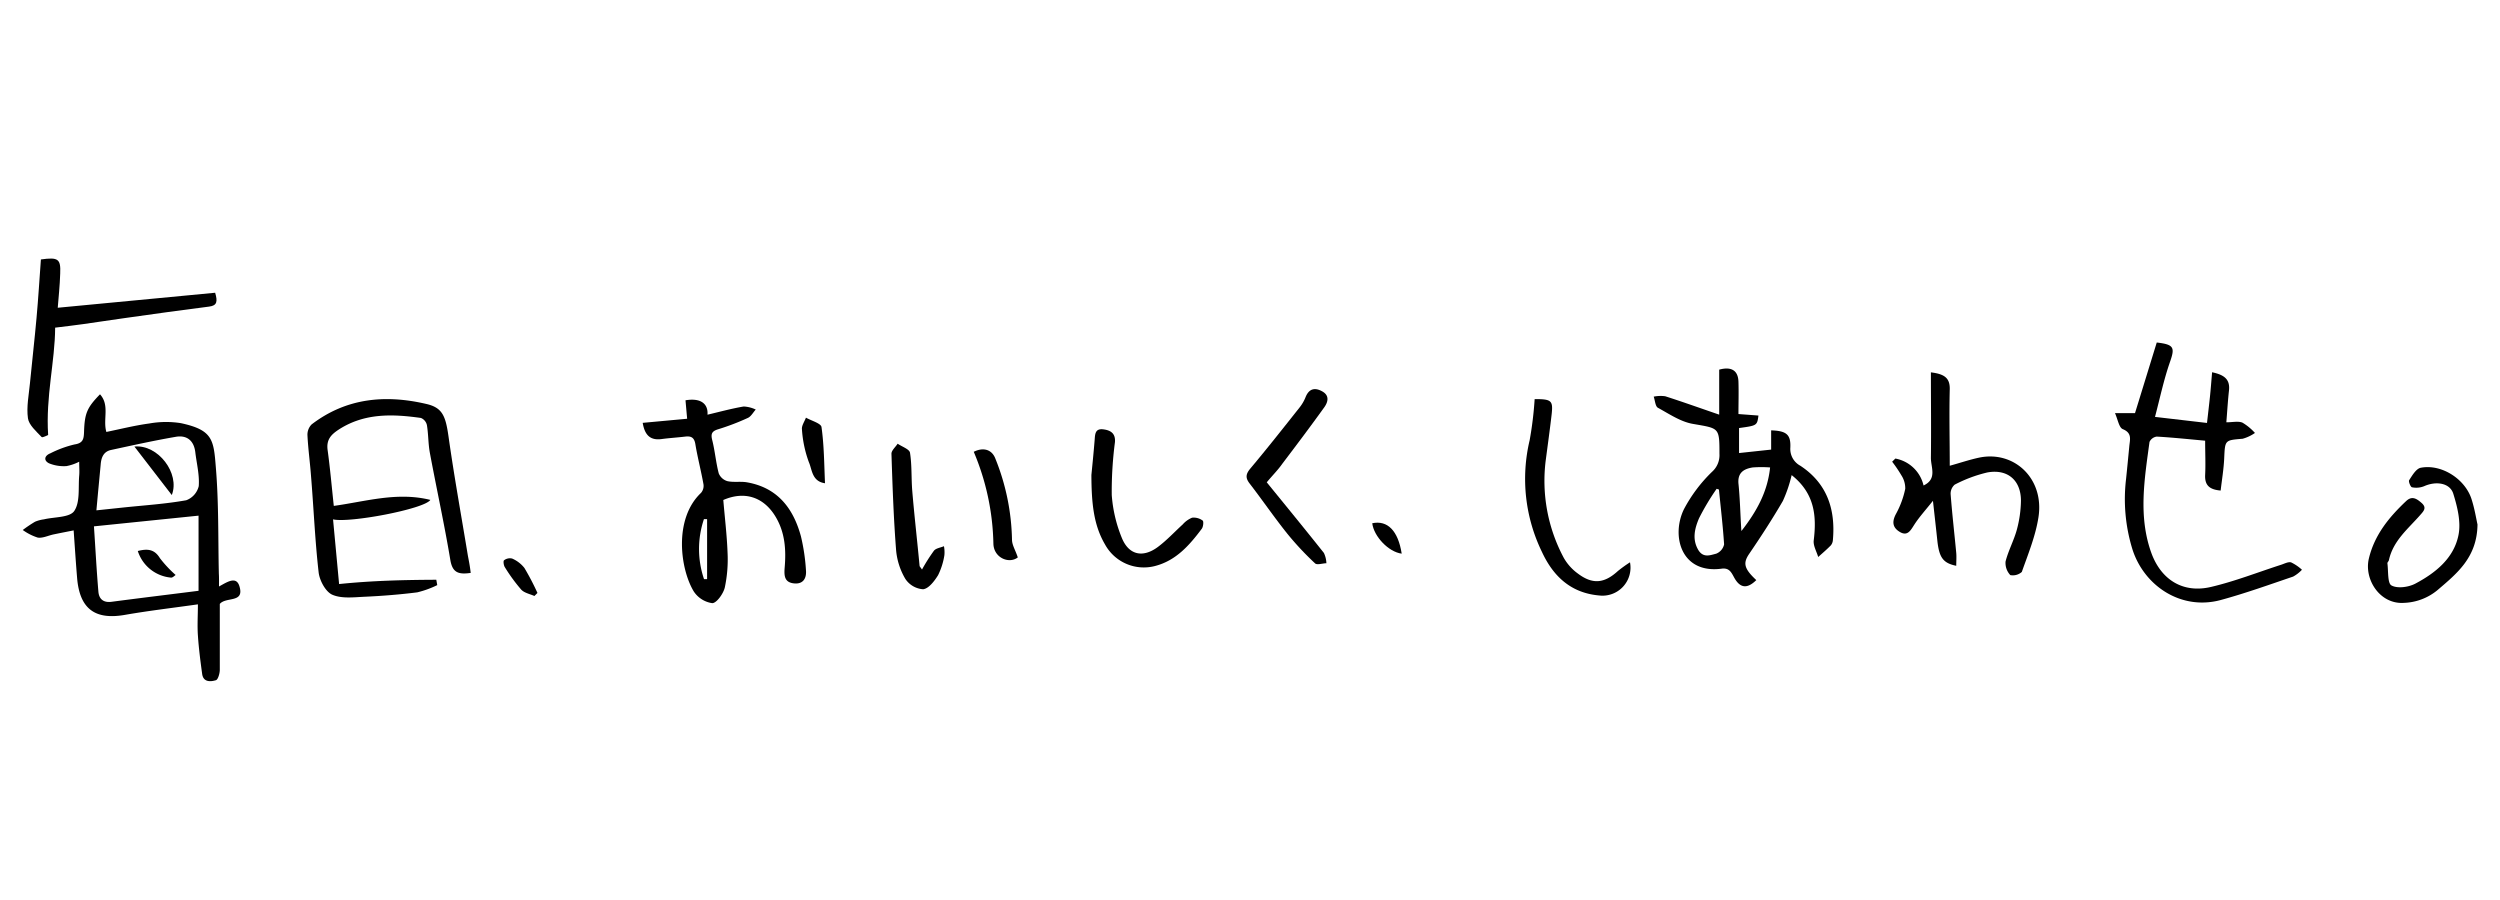
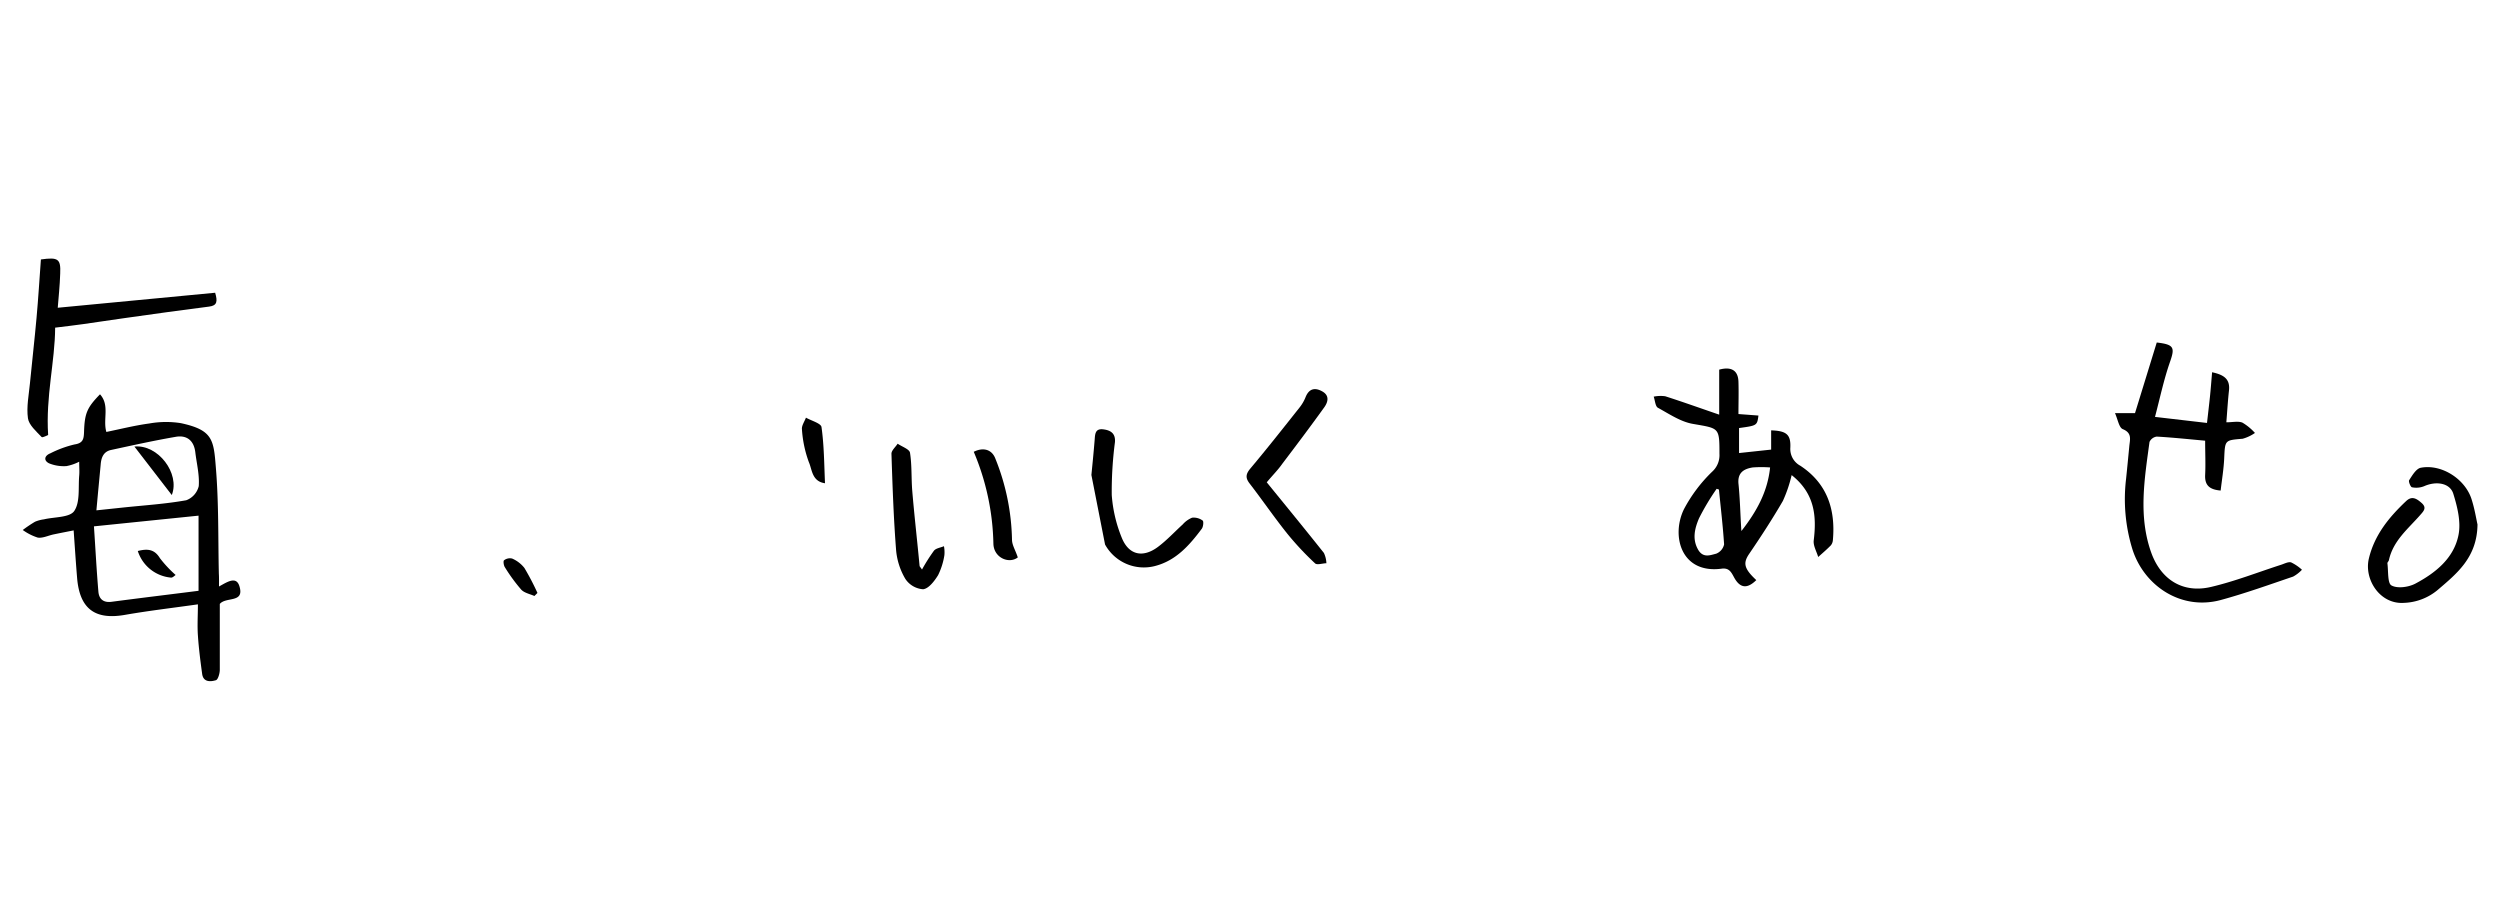
<svg xmlns="http://www.w3.org/2000/svg" id="レイヤー_1" data-name="レイヤー 1" width="500" height="180" viewBox="0 0 500 180">
  <path d="M43.8,117.3c1.63-.89,3.48-2.18,4.1,0,1,3.36-2.7,2-3.94,3.49,0,4.22,0,8.69,0,13.16,0,.74-.36,2-.8,2.1-1.06.31-2.5.42-2.73-1.27-.35-2.56-.68-5.12-.85-7.69-.14-2,0-4.06,0-6.22-5,.71-9.81,1.27-14.57,2.1-6,1.06-9.08-1.18-9.59-7.39-.25-3-.45-6.1-.69-9.5-1.32.26-2.66.52-4,.8-1.07.22-2.17.79-3.18.64a10.75,10.75,0,0,1-3-1.52A27.09,27.09,0,0,1,7,104.35a6.87,6.87,0,0,1,1.78-.48c2.1-.5,5.14-.34,6.06-1.66,1.21-1.76.79-4.66,1-7.07.08-.85,0-1.7,0-2.8a9.28,9.28,0,0,1-2.56.88,7.79,7.79,0,0,1-3.48-.56c-1.11-.56-.93-1.52.28-2a21.56,21.56,0,0,1,4.82-1.77c1.78-.26,1.86-1.17,1.91-2.56.12-3.73.63-4.83,3.19-7.47,2,2.21.54,5,1.27,7.53,2.84-.58,5.68-1.3,8.57-1.69a19,19,0,0,1,6.33-.07c6.41,1.38,6.56,3.33,7,8.87.59,7.05.44,14.16.6,21.25C43.82,115.49,43.8,116.24,43.8,117.3Zm-4.09-14.17-20.92,2.14c.31,4.62.53,8.85.89,13.07.13,1.55,1.1,2.27,2.77,2,5.65-.74,11.32-1.43,17.26-2.18Zm-20.43-1.06,5.58-.59c4.14-.43,8.31-.7,12.39-1.43a4,4,0,0,0,2.5-2.83c.17-2.23-.42-4.51-.69-6.78S37.43,87,35.23,87.35c-4.36.75-8.7,1.71-13,2.64-1.57.33-2,1.58-2.1,3C19.85,95.94,19.57,98.89,19.28,102.07Z" />
  <path d="M343.84,82.93v-9c2.44-.67,3.78.17,3.85,2.4s0,4.24,0,6.48l4,.3c-.27,2-.27,2-3.88,2.5v5l6.42-.69V86.07c3.05.1,3.95.83,3.84,3.43a3.8,3.8,0,0,0,2,3.65c5.35,3.53,7.05,8.7,6.51,14.83a1.9,1.9,0,0,1-.4,1.08c-.8.82-1.68,1.57-2.54,2.34-.32-1.09-1-2.23-.9-3.27.62-5,.17-9.47-4.41-13.11a27.32,27.32,0,0,1-1.75,5.16c-2.1,3.62-4.39,7.14-6.75,10.6-1.24,1.83-1.06,2.92,1.43,5.24-1.8,1.77-3.23,1.66-4.42-.5-.59-1.08-1-2-2.55-1.78-8.11,1.05-10.1-6.63-7.48-11.94a29.74,29.74,0,0,1,5.6-7.44,4.45,4.45,0,0,0,1.48-3.58c0-5.34-.05-5.08-5.3-6-2.46-.42-4.76-2-7-3.22-.53-.29-.58-1.46-.85-2.23a6.91,6.91,0,0,1,2.3-.08C336.53,80.37,339.94,81.59,343.84,82.93Zm0,15-.51-.17a47.83,47.83,0,0,0-3.54,5.93c-.84,2-1.41,4.17-.11,6.34,1,1.6,2.38,1,3.55.71a2.6,2.6,0,0,0,1.59-1.86C344.58,105.21,344.15,101.57,343.79,97.92Zm4.48,8.23c3.11-4,5.2-7.87,5.7-12.67a23.48,23.48,0,0,0-3.49,0c-1.85.3-3.09,1.11-2.82,3.41C348,99.82,348.06,102.76,348.27,106.15Z" />
-   <path d="M94.14,114.58c-2.58.39-3.67-.15-4.08-2.62-1.19-7.14-2.75-14.22-4.08-21.35-.35-1.84-.29-3.75-.6-5.6a2,2,0,0,0-1.2-1.42c-5.65-.8-11.24-1-16.35,2.27-1.54,1-2.59,2-2.31,4.12.5,3.64.82,7.31,1.24,11.2,6.38-.88,12.67-2.85,19.31-1.2-1.18,1.83-16.24,4.67-19.46,3.89.41,4.36.81,8.65,1.21,12.94,6.7-.69,13.07-.83,19.44-.86l.19,1.07a18.92,18.92,0,0,1-4,1.45c-3.49.44-7,.72-10.52.88-2.18.1-4.62.41-6.48-.41-1.33-.59-2.53-2.83-2.72-4.45-.74-6.47-1-13-1.54-19.47-.2-2.66-.57-5.31-.7-8a2.91,2.91,0,0,1,.84-2.14c6.92-5.3,14.75-6,22.93-4.09,3.23.74,3.86,2.41,4.44,6.48,1.13,8,2.57,15.92,3.88,23.88C93.79,112.25,94,113.31,94.14,114.58Z" />
  <path d="M423,82.63h4l4.35-14.13c3.47.4,3.66,1,2.65,3.88-1.23,3.52-2,7.2-3,11l10.4,1.21c.22-1.93.41-3.53.58-5.14s.29-3.24.44-5c2.25.49,3.63,1.28,3.38,3.62-.22,2-.34,4-.53,6.39,1.26,0,2.37-.28,3.22.07a10.67,10.67,0,0,1,2.5,2.06,8.08,8.08,0,0,1-2.46,1.16c-3.58.3-3.52.24-3.69,3.93-.1,2.15-.46,4.29-.71,6.43-2.33-.19-3.19-1.14-3.1-3.11.11-2.19,0-4.39,0-6.86-3.32-.3-6.5-.64-9.69-.82a1.87,1.87,0,0,0-1.44,1.07c-1,7.45-2.29,14.94.41,22.31,2,5.35,6.38,8,11.92,6.68,4.76-1.12,9.35-2.93,14-4.43.66-.21,1.43-.64,2-.47a9,9,0,0,1,2.16,1.47,7,7,0,0,1-1.77,1.37c-4.8,1.63-9.58,3.35-14.46,4.68-7.94,2.15-15.27-2.82-17.63-10a34,34,0,0,1-1.32-14.18c.23-2.19.44-4.38.65-6.57.12-1.33.61-2.64-1.3-3.42C423.8,85.51,423.6,84,423,82.63Z" />
-   <path d="M144.66,100c.29,3.47.72,7,.85,10.5a27.06,27.06,0,0,1-.55,7c-.29,1.24-1.66,3.15-2.52,3.13a5.31,5.31,0,0,1-3.71-2.38c-2.72-4.54-4-14.49,1.47-19.67a2.15,2.15,0,0,0,.5-1.7c-.48-2.7-1.18-5.35-1.62-8-.21-1.36-.82-1.71-2.05-1.56-1.56.19-3.13.28-4.69.49-2.41.33-3.41-.93-3.8-3.24l8.89-.82c-.11-1.21-.22-2.46-.33-3.69,2.9-.5,4.56.58,4.4,2.88,2.42-.57,4.81-1.23,7.24-1.64a6.35,6.35,0,0,1,2.41.61c-.52.57-.93,1.37-1.57,1.67a48,48,0,0,1-5.91,2.26c-1.29.39-1.55.9-1.22,2.2.55,2.19.73,4.47,1.3,6.64a2.68,2.68,0,0,0,1.73,1.55c1.28.29,2.68,0,4,.25,6.07,1.09,9.2,5.23,10.71,10.8a39.74,39.74,0,0,1,1,6.72c.15,1.61-.51,2.87-2.38,2.68s-2-1.45-1.89-3c.33-3.71.12-7.34-2-10.65C152.56,99.36,148.83,98.18,144.66,100Zm-3.86,15.82h.62v-12h-.63A18.71,18.71,0,0,0,140.8,115.81Z" />
-   <path d="M379.07,91.71a7.1,7.1,0,0,1,5.64,5.39c2.78-1.31,1.45-3.64,1.47-5.55.07-5.63,0-11.27,0-17.08,2.53.32,3.83,1,3.77,3.38-.13,5.11,0,10.22,0,15.3,2-.55,3.87-1.19,5.81-1.61,7-1.51,13.15,4.12,11.93,11.92-.58,3.73-2.06,7.34-3.33,10.93a2.69,2.69,0,0,1-2.3.63,3.55,3.55,0,0,1-.95-2.71c.55-2.18,1.67-4.21,2.26-6.38a23.44,23.44,0,0,0,.82-5.78c0-4.07-2.64-6.4-6.72-5.66a27.73,27.73,0,0,0-6.53,2.44,2.38,2.38,0,0,0-.81,1.95c.3,3.91.75,7.8,1.12,11.71.07.84,0,1.69,0,2.57-2.63-.54-3.41-1.64-3.78-5-.25-2.41-.53-4.81-.88-8-1.49,1.87-2.7,3.2-3.67,4.68-.77,1.18-1.38,2.52-3,1.52-1.39-.85-1.58-2-.71-3.6a18.1,18.1,0,0,0,1.84-5,4.74,4.74,0,0,0-.77-2.69,26.18,26.18,0,0,0-1.85-2.73Z" />
  <path d="M8.18,51.89c3.45-.48,4-.13,3.86,2.83-.07,2.42-.34,4.83-.49,6.83l31.48-3c.52,1.76.39,2.57-1.21,2.77-5.64.71-11.27,1.51-16.9,2.3-2.78.38-5.56.83-8.34,1.21-1.73.25-3.46.44-5.55.7C11,72.29,9.12,79.3,9.63,87c-.09,0-1.12.61-1.31.4C7.25,86.27,5.78,85,5.59,83.66c-.32-2.28.18-4.69.4-7,.42-4.37.93-8.74,1.32-13.12C7.66,59.67,7.89,55.83,8.18,51.89Z" />
  <path d="M495.5,104.9c-.08,6.62-4.16,9.83-8,13.12a11.1,11.1,0,0,1-6.65,2.55c-4.85.37-8.07-4.68-7.08-8.85,1.12-4.71,4-8.24,7.43-11.48,1.15-1.1,2.06-.57,3.06.3,1.18,1,.49,1.66-.25,2.5-2.41,2.75-5.39,5.11-6.23,9-.05.22-.32.43-.3.63.21,1.54,0,4,.82,4.42,1.18.66,3.41.35,4.76-.36,4.06-2.15,7.75-5.11,8.65-9.8.5-2.58-.24-5.57-1.05-8.18-.68-2.19-3.47-2.58-5.86-1.5a4.19,4.19,0,0,1-2.38.21c-.29,0-.76-1.17-.59-1.42.64-1,1.41-2.31,2.33-2.49,4.2-.8,9,2.32,10.21,6.48C494.94,101.84,495.25,103.78,495.5,104.9Z" />
-   <path d="M306.93,79.82c3.41,0,3.71.29,3.39,3.14-.35,3-.77,6.05-1.17,9.08a32.62,32.62,0,0,0,3.61,19.54,9.93,9.93,0,0,0,2.8,3.12c2.93,2.22,5.29,2,8-.48a27,27,0,0,1,2.44-1.76,5.61,5.61,0,0,1-6.22,6.63c-5.57-.51-9.1-3.78-11.37-8.66a33.38,33.38,0,0,1-2.48-22.38A71.48,71.48,0,0,0,306.93,79.82Z" />
  <path d="M253.35,96.46c3.88,4.77,7.69,9.42,11.43,14.13a5.29,5.29,0,0,1,.5,2.06c-.78,0-1.9.42-2.29,0a58.63,58.63,0,0,1-5.6-6c-2.58-3.23-4.92-6.65-7.45-9.93-.91-1.17-.78-1.93.16-3.05,3.36-4,6.61-8.13,9.86-12.23a8.18,8.18,0,0,0,1.15-2c.69-1.72,1.86-2,3.36-1.15s1.11,2.16.37,3.19c-2.73,3.8-5.54,7.53-8.37,11.26C255.59,94,254.57,95,253.35,96.46Z" />
-   <path d="M218.28,95c.15-1.53.43-4.26.65-7,.09-1.16.08-2.34,1.74-2.13,1.47.19,2.46.81,2.32,2.56A76.32,76.32,0,0,0,222.35,99a27.8,27.8,0,0,0,2,8.54c1.39,3.46,4.19,4.09,7.2,1.87,1.79-1.33,3.32-3,5-4.53a5,5,0,0,1,1.87-1.34,3,3,0,0,1,2.11.57c.23.16.13,1.25-.18,1.65-2.46,3.28-5.13,6.35-9.34,7.44a8.85,8.85,0,0,1-10-4.3C218.72,105,218.3,100.66,218.28,95Z" />
+   <path d="M218.28,95c.15-1.53.43-4.26.65-7,.09-1.16.08-2.34,1.74-2.13,1.47.19,2.46.81,2.32,2.56A76.32,76.32,0,0,0,222.35,99a27.8,27.8,0,0,0,2,8.54c1.39,3.46,4.19,4.09,7.2,1.87,1.79-1.33,3.32-3,5-4.53a5,5,0,0,1,1.87-1.34,3,3,0,0,1,2.11.57c.23.16.13,1.25-.18,1.65-2.46,3.28-5.13,6.35-9.34,7.44a8.85,8.85,0,0,1-10-4.3Z" />
  <path d="M184.4,113.91a35,35,0,0,1,2.39-3.77c.42-.51,1.34-.61,2-.9a6.41,6.41,0,0,1,.09,1.79,13.76,13.76,0,0,1-1.26,4c-.72,1.17-1.89,2.71-3,2.82a4.64,4.64,0,0,1-3.55-2.07,13.57,13.57,0,0,1-1.85-5.74c-.5-6.42-.72-12.86-.93-19.3,0-.65.81-1.33,1.24-2,.86.6,2.36,1.09,2.47,1.81.4,2.54.24,5.16.46,7.74.42,5,1,10,1.46,14.93C184,113.38,184.17,113.55,184.4,113.91Z" />
  <path d="M203.56,111.48c-1.73,1.36-4.82.1-4.88-2.75a49.55,49.55,0,0,0-3.93-18.37c2-1,3.67-.39,4.33,1.38a45.53,45.53,0,0,1,3.32,16.18C202.4,109,203.07,110,203.56,111.48Z" />
  <path d="M165,96.65c-2.63-.37-2.57-2.74-3.22-4.2a23.24,23.24,0,0,1-1.39-6.58c-.09-.73.51-1.56.8-2.34,1.08.62,3,1.13,3.11,1.88C164.82,89.08,164.83,92.81,165,96.65Z" />
  <path d="M106.88,119.2c-.9-.41-2-.6-2.63-1.27a34,34,0,0,1-3.28-4.49c-.24-.36-.35-1.24-.16-1.38a1.91,1.91,0,0,1,1.62-.35,6.32,6.32,0,0,1,2.45,1.88,50.1,50.1,0,0,1,2.61,5Z" />
-   <path d="M280.34,110.73c-2.64-.34-5.58-3.46-5.89-6.08C277.49,104,279.62,106.13,280.34,110.73Z" />
  <path d="M27.56,110.2c2-.51,3.35-.33,4.42,1.43A24,24,0,0,0,35.13,115c-.21.12-.61.57-.94.52A7.68,7.68,0,0,1,27.56,110.2Z" />
  <path d="M26.88,89.31c4.73-.48,9.17,5.39,7.48,9.7Z" />
</svg>